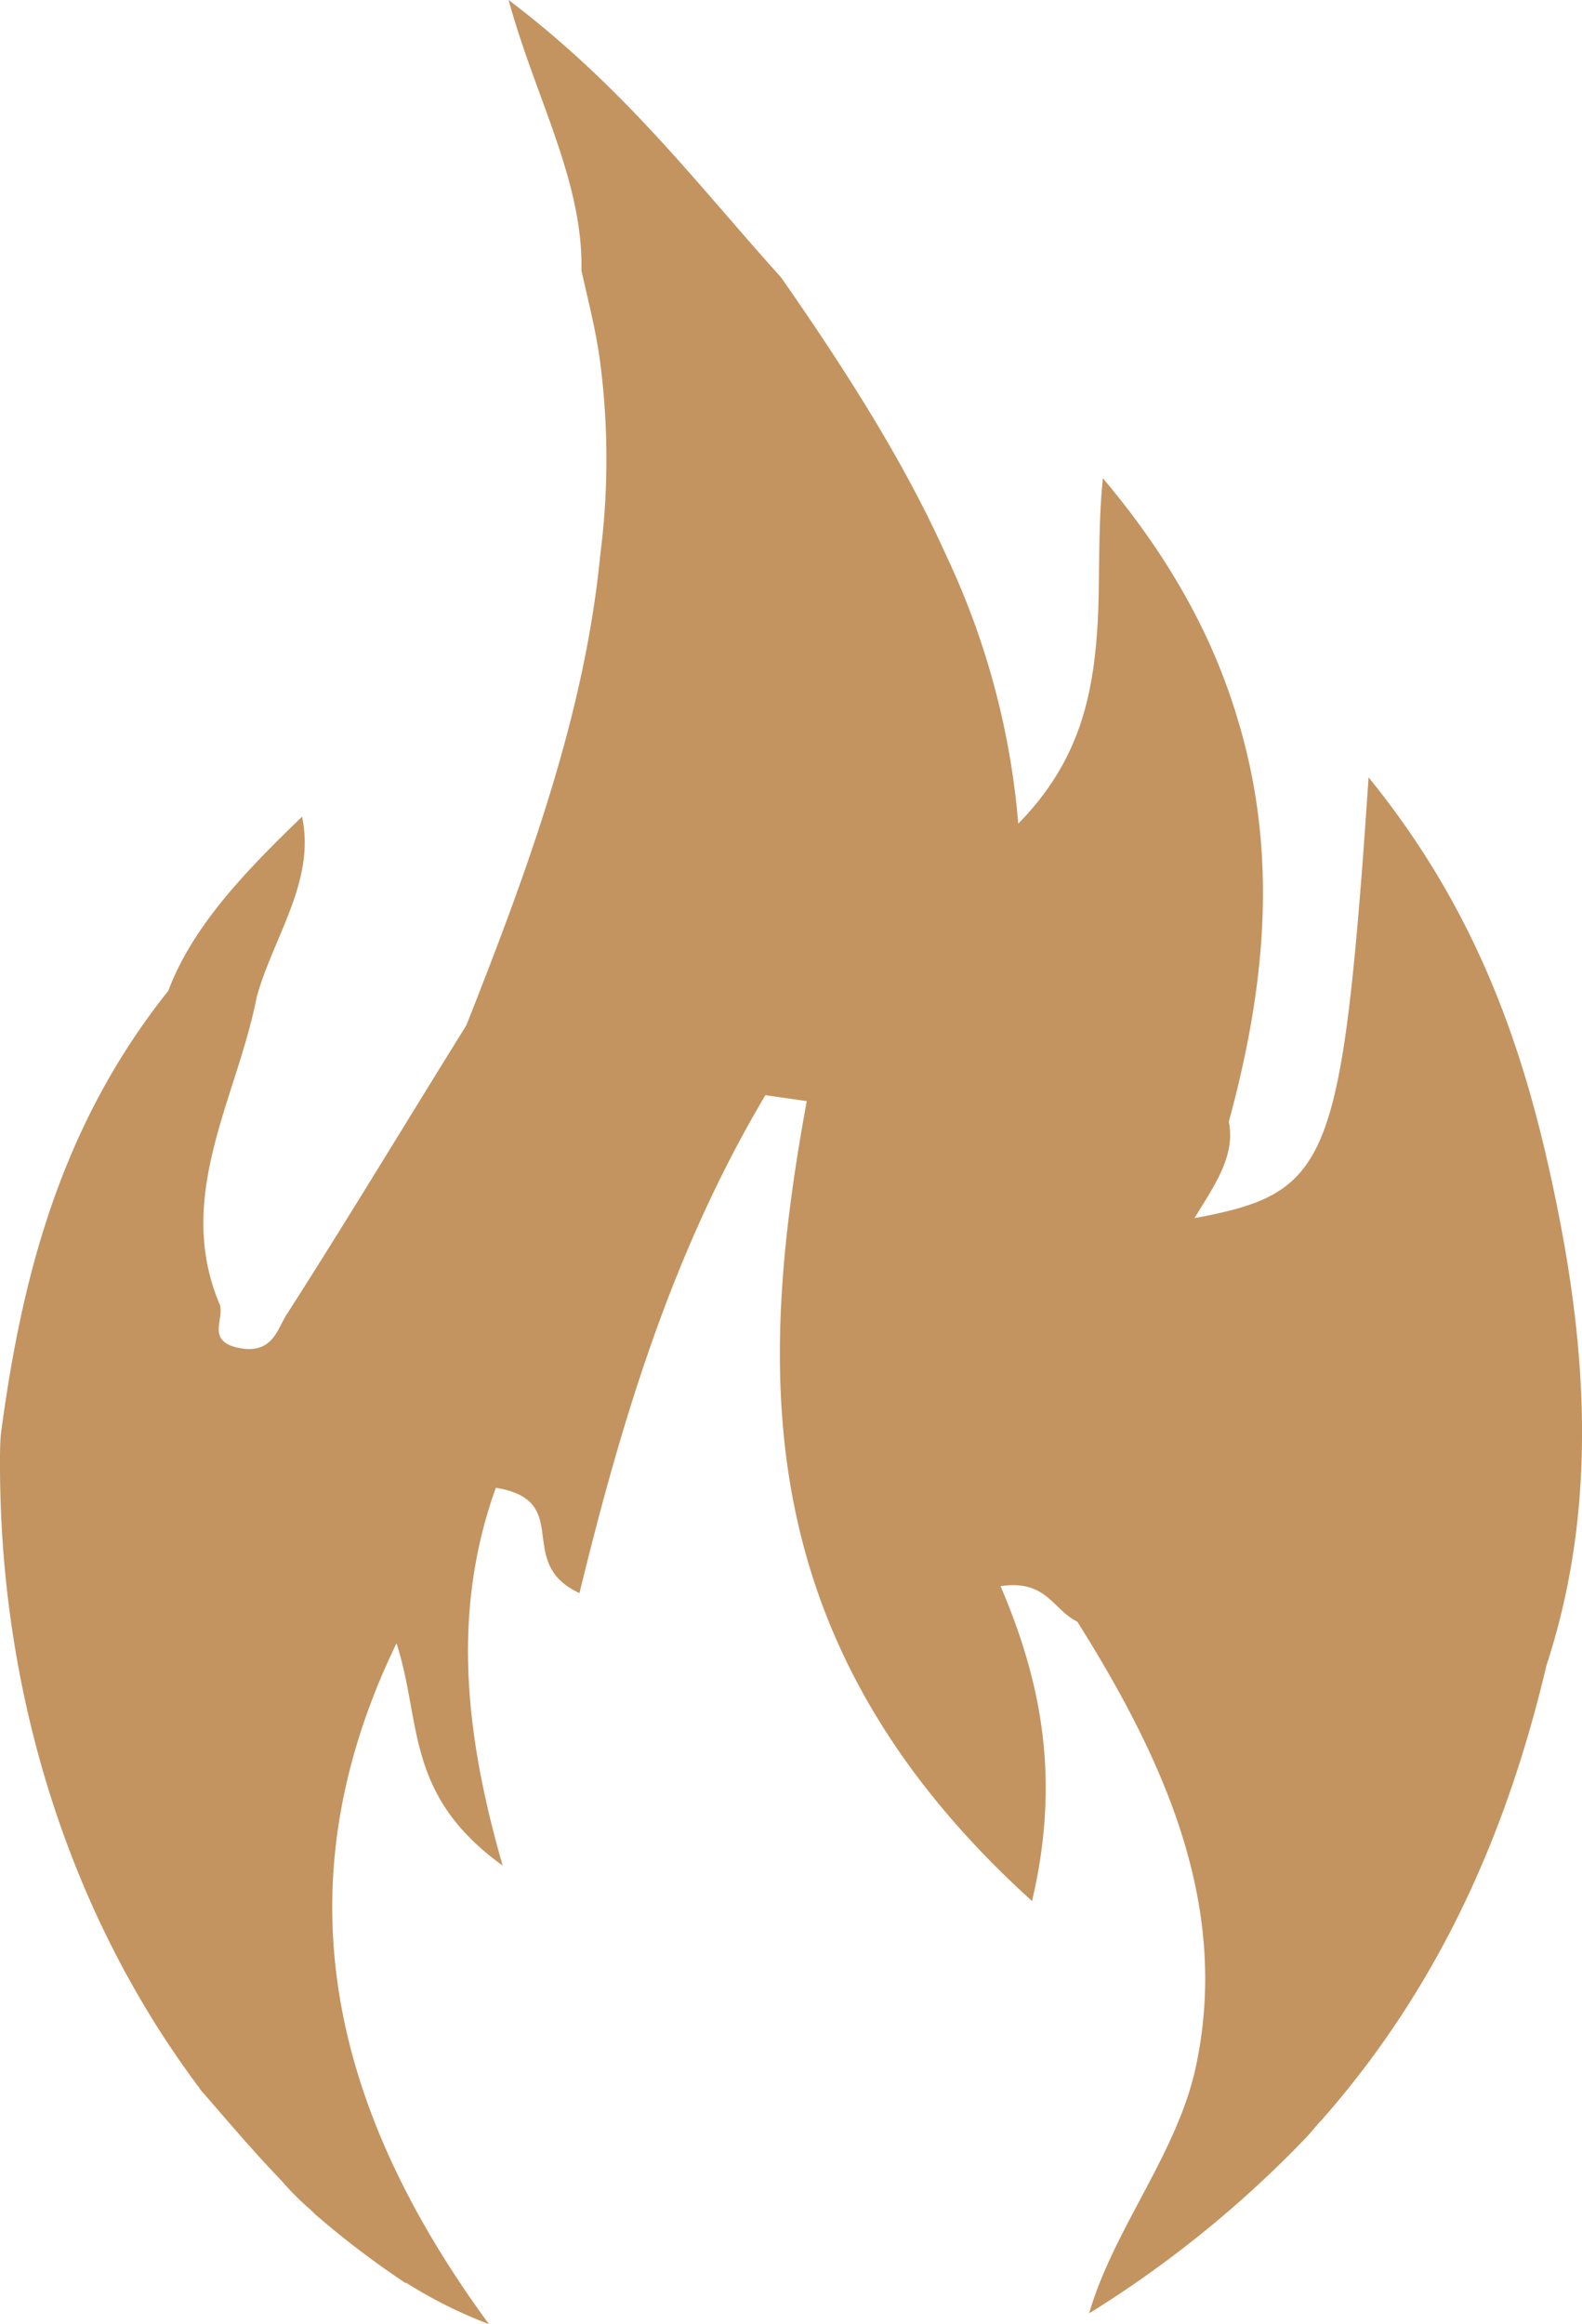
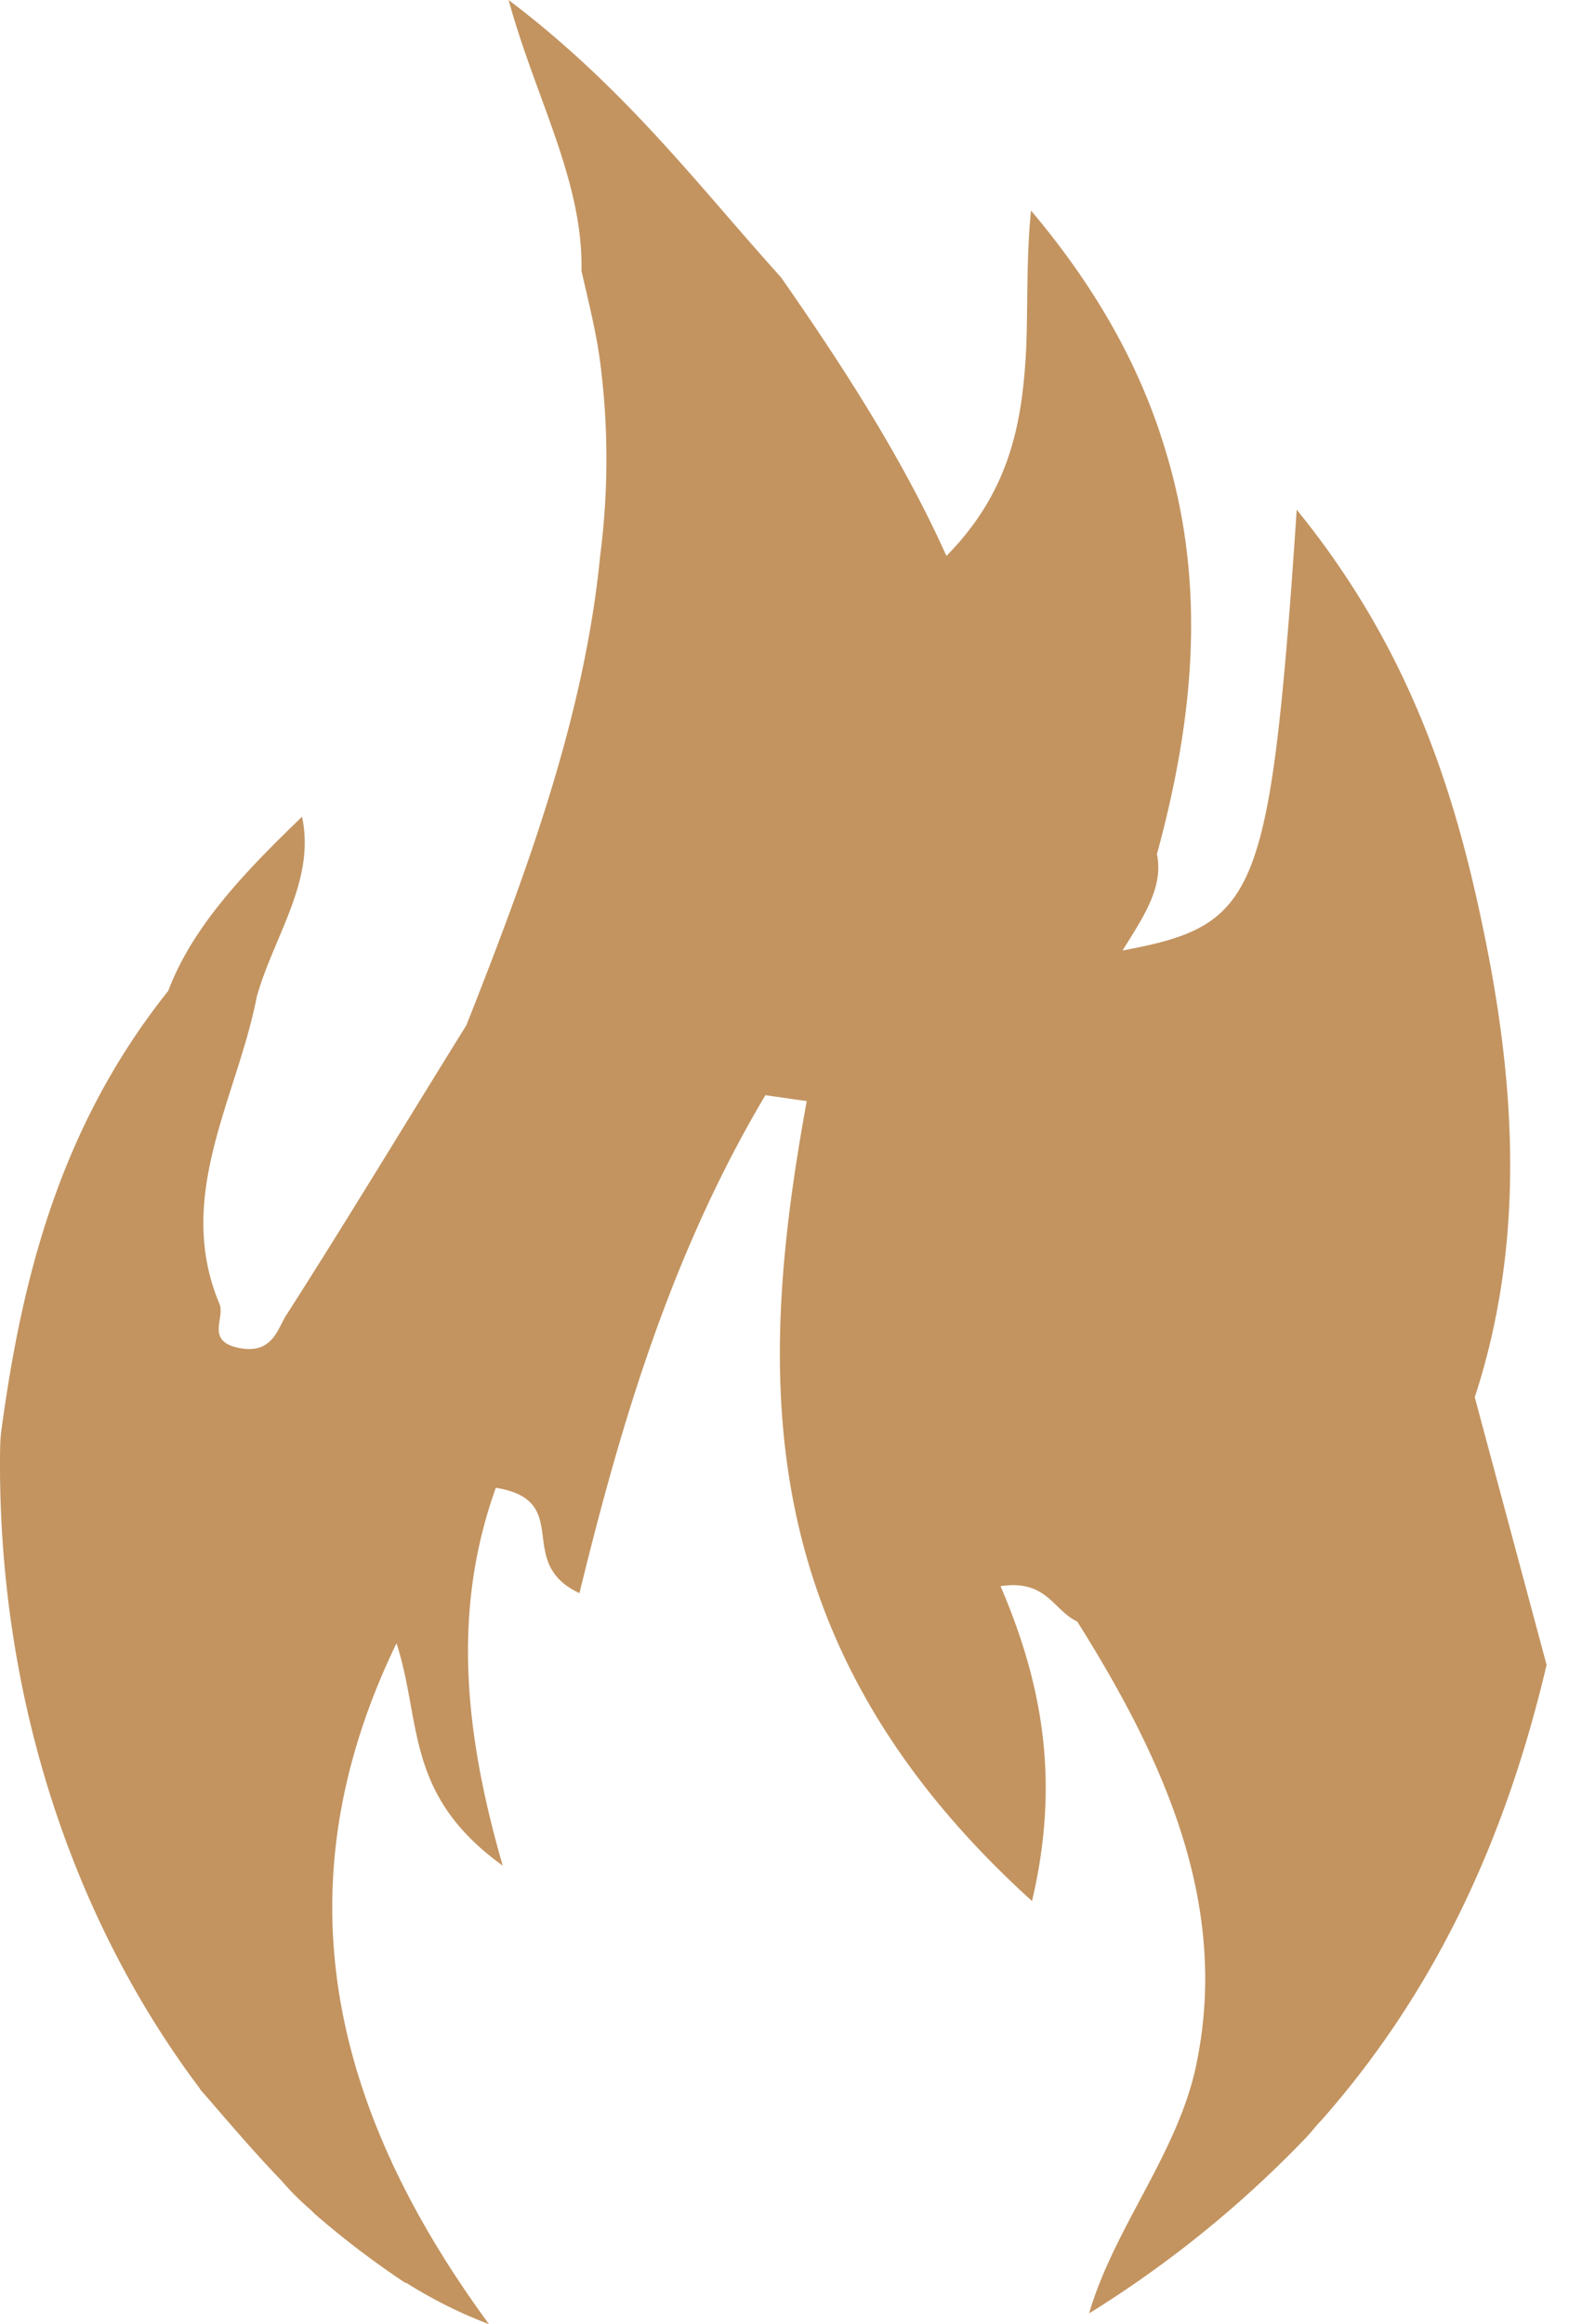
<svg xmlns="http://www.w3.org/2000/svg" id="Groupe_593" data-name="Groupe 593" width="184.054" height="270.355" viewBox="0 0 184.054 270.355">
  <g id="Groupe_524" data-name="Groupe 524" transform="translate(0 0)">
-     <path id="Tracé_7976" data-name="Tracé 7976" d="M366.428,280.788c-4.576,19.461-12.474,37.427-26.215,52.995-.682.689-1.254,1.488-1.943,2.178a129.177,129.177,0,0,1-25.064,20.261c2.97-10.192,10.64-19.006,12.59-29.536,3.549-18.083-3.666-34.567-13.969-50.934-2.86-1.371-3.549-4.92-8.924-4.121,4.8,11.219,6.981,22.548,3.659,36.628-32.851-29.757-32.045-61.12-26.208-93.054-1.606-.227-3.2-.462-4.81-.689-10.875,18.317-16.711,37.771-21.632,57.922-7.67-3.549-.572-10.764-9.731-12.253-4.92,13.734-3.894,27.7.8,43.953-11.447-8.242-9.386-16.712-12.356-25.863-13.624,28.158-7.787,53.911,10.757,79.2a53.481,53.481,0,0,1-9.613-4.8h-.117a102.412,102.412,0,0,1-10.53-8.015l-.455-.455a31.708,31.708,0,0,1-3.439-3.439c-3.315-3.432-6.292-6.981-9.386-10.53-.11-.11-.11-.228-.227-.338-14.424-19.234-23.121-44.642-23.121-72.456,0-1.144,0-2.405.11-3.549,2.405-18.09,6.871-35.711,19.461-51.506,2.86-7.56,8.931-13.852,15.568-20.261,1.606,7.436-3.322,13.962-5.265,20.943-2.288,11.791-9.614,23.121-4.348,35.711.682,1.606-1.489,4.121,1.833,5.038,4.459,1.144,4.921-2.288,6.064-3.894,7.1-11.1,13.852-22.314,20.833-33.533,7.1-17.973,13.735-35.945,15.568-54.6a87.57,87.57,0,0,0,0-22.548c-.462-3.549-1.378-7.1-2.178-10.647.227-10.413-5.382-20.143-8.469-31.473,13.617,10.3,22.094,21.632,31.707,32.279,7.326,10.53,14.189,21.17,19.227,32.389a90.487,90.487,0,0,1,8.359,31.135c7.325-7.443,8.814-15.34,9.269-23.927.227-5.148,0-10.53.572-16.25,8.015,9.5,12.935,18.772,15.685,28.041,4.8,15.795,3.2,31.252-1.034,46.82.8,3.887-1.6,7.325-4,11.212,14.651-2.743,16.822-5.61,19.571-41.431.227-3.094.455-6.3.689-9.848,12.935,15.912,18.31,32.279,21.742,48.991,3.783,18.2,4.81,36.4-1.027,54.256" transform="translate(-186.495 -87.12)" fill="#c39460" />
+     <path id="Tracé_7976" data-name="Tracé 7976" d="M366.428,280.788c-4.576,19.461-12.474,37.427-26.215,52.995-.682.689-1.254,1.488-1.943,2.178a129.177,129.177,0,0,1-25.064,20.261c2.97-10.192,10.64-19.006,12.59-29.536,3.549-18.083-3.666-34.567-13.969-50.934-2.86-1.371-3.549-4.92-8.924-4.121,4.8,11.219,6.981,22.548,3.659,36.628-32.851-29.757-32.045-61.12-26.208-93.054-1.606-.227-3.2-.462-4.81-.689-10.875,18.317-16.711,37.771-21.632,57.922-7.67-3.549-.572-10.764-9.731-12.253-4.92,13.734-3.894,27.7.8,43.953-11.447-8.242-9.386-16.712-12.356-25.863-13.624,28.158-7.787,53.911,10.757,79.2a53.481,53.481,0,0,1-9.613-4.8h-.117a102.412,102.412,0,0,1-10.53-8.015l-.455-.455a31.708,31.708,0,0,1-3.439-3.439c-3.315-3.432-6.292-6.981-9.386-10.53-.11-.11-.11-.228-.227-.338-14.424-19.234-23.121-44.642-23.121-72.456,0-1.144,0-2.405.11-3.549,2.405-18.09,6.871-35.711,19.461-51.506,2.86-7.56,8.931-13.852,15.568-20.261,1.606,7.436-3.322,13.962-5.265,20.943-2.288,11.791-9.614,23.121-4.348,35.711.682,1.606-1.489,4.121,1.833,5.038,4.459,1.144,4.921-2.288,6.064-3.894,7.1-11.1,13.852-22.314,20.833-33.533,7.1-17.973,13.735-35.945,15.568-54.6a87.57,87.57,0,0,0,0-22.548c-.462-3.549-1.378-7.1-2.178-10.647.227-10.413-5.382-20.143-8.469-31.473,13.617,10.3,22.094,21.632,31.707,32.279,7.326,10.53,14.189,21.17,19.227,32.389c7.325-7.443,8.814-15.34,9.269-23.927.227-5.148,0-10.53.572-16.25,8.015,9.5,12.935,18.772,15.685,28.041,4.8,15.795,3.2,31.252-1.034,46.82.8,3.887-1.6,7.325-4,11.212,14.651-2.743,16.822-5.61,19.571-41.431.227-3.094.455-6.3.689-9.848,12.935,15.912,18.31,32.279,21.742,48.991,3.783,18.2,4.81,36.4-1.027,54.256" transform="translate(-186.495 -87.12)" fill="#c39460" />
  </g>
</svg>